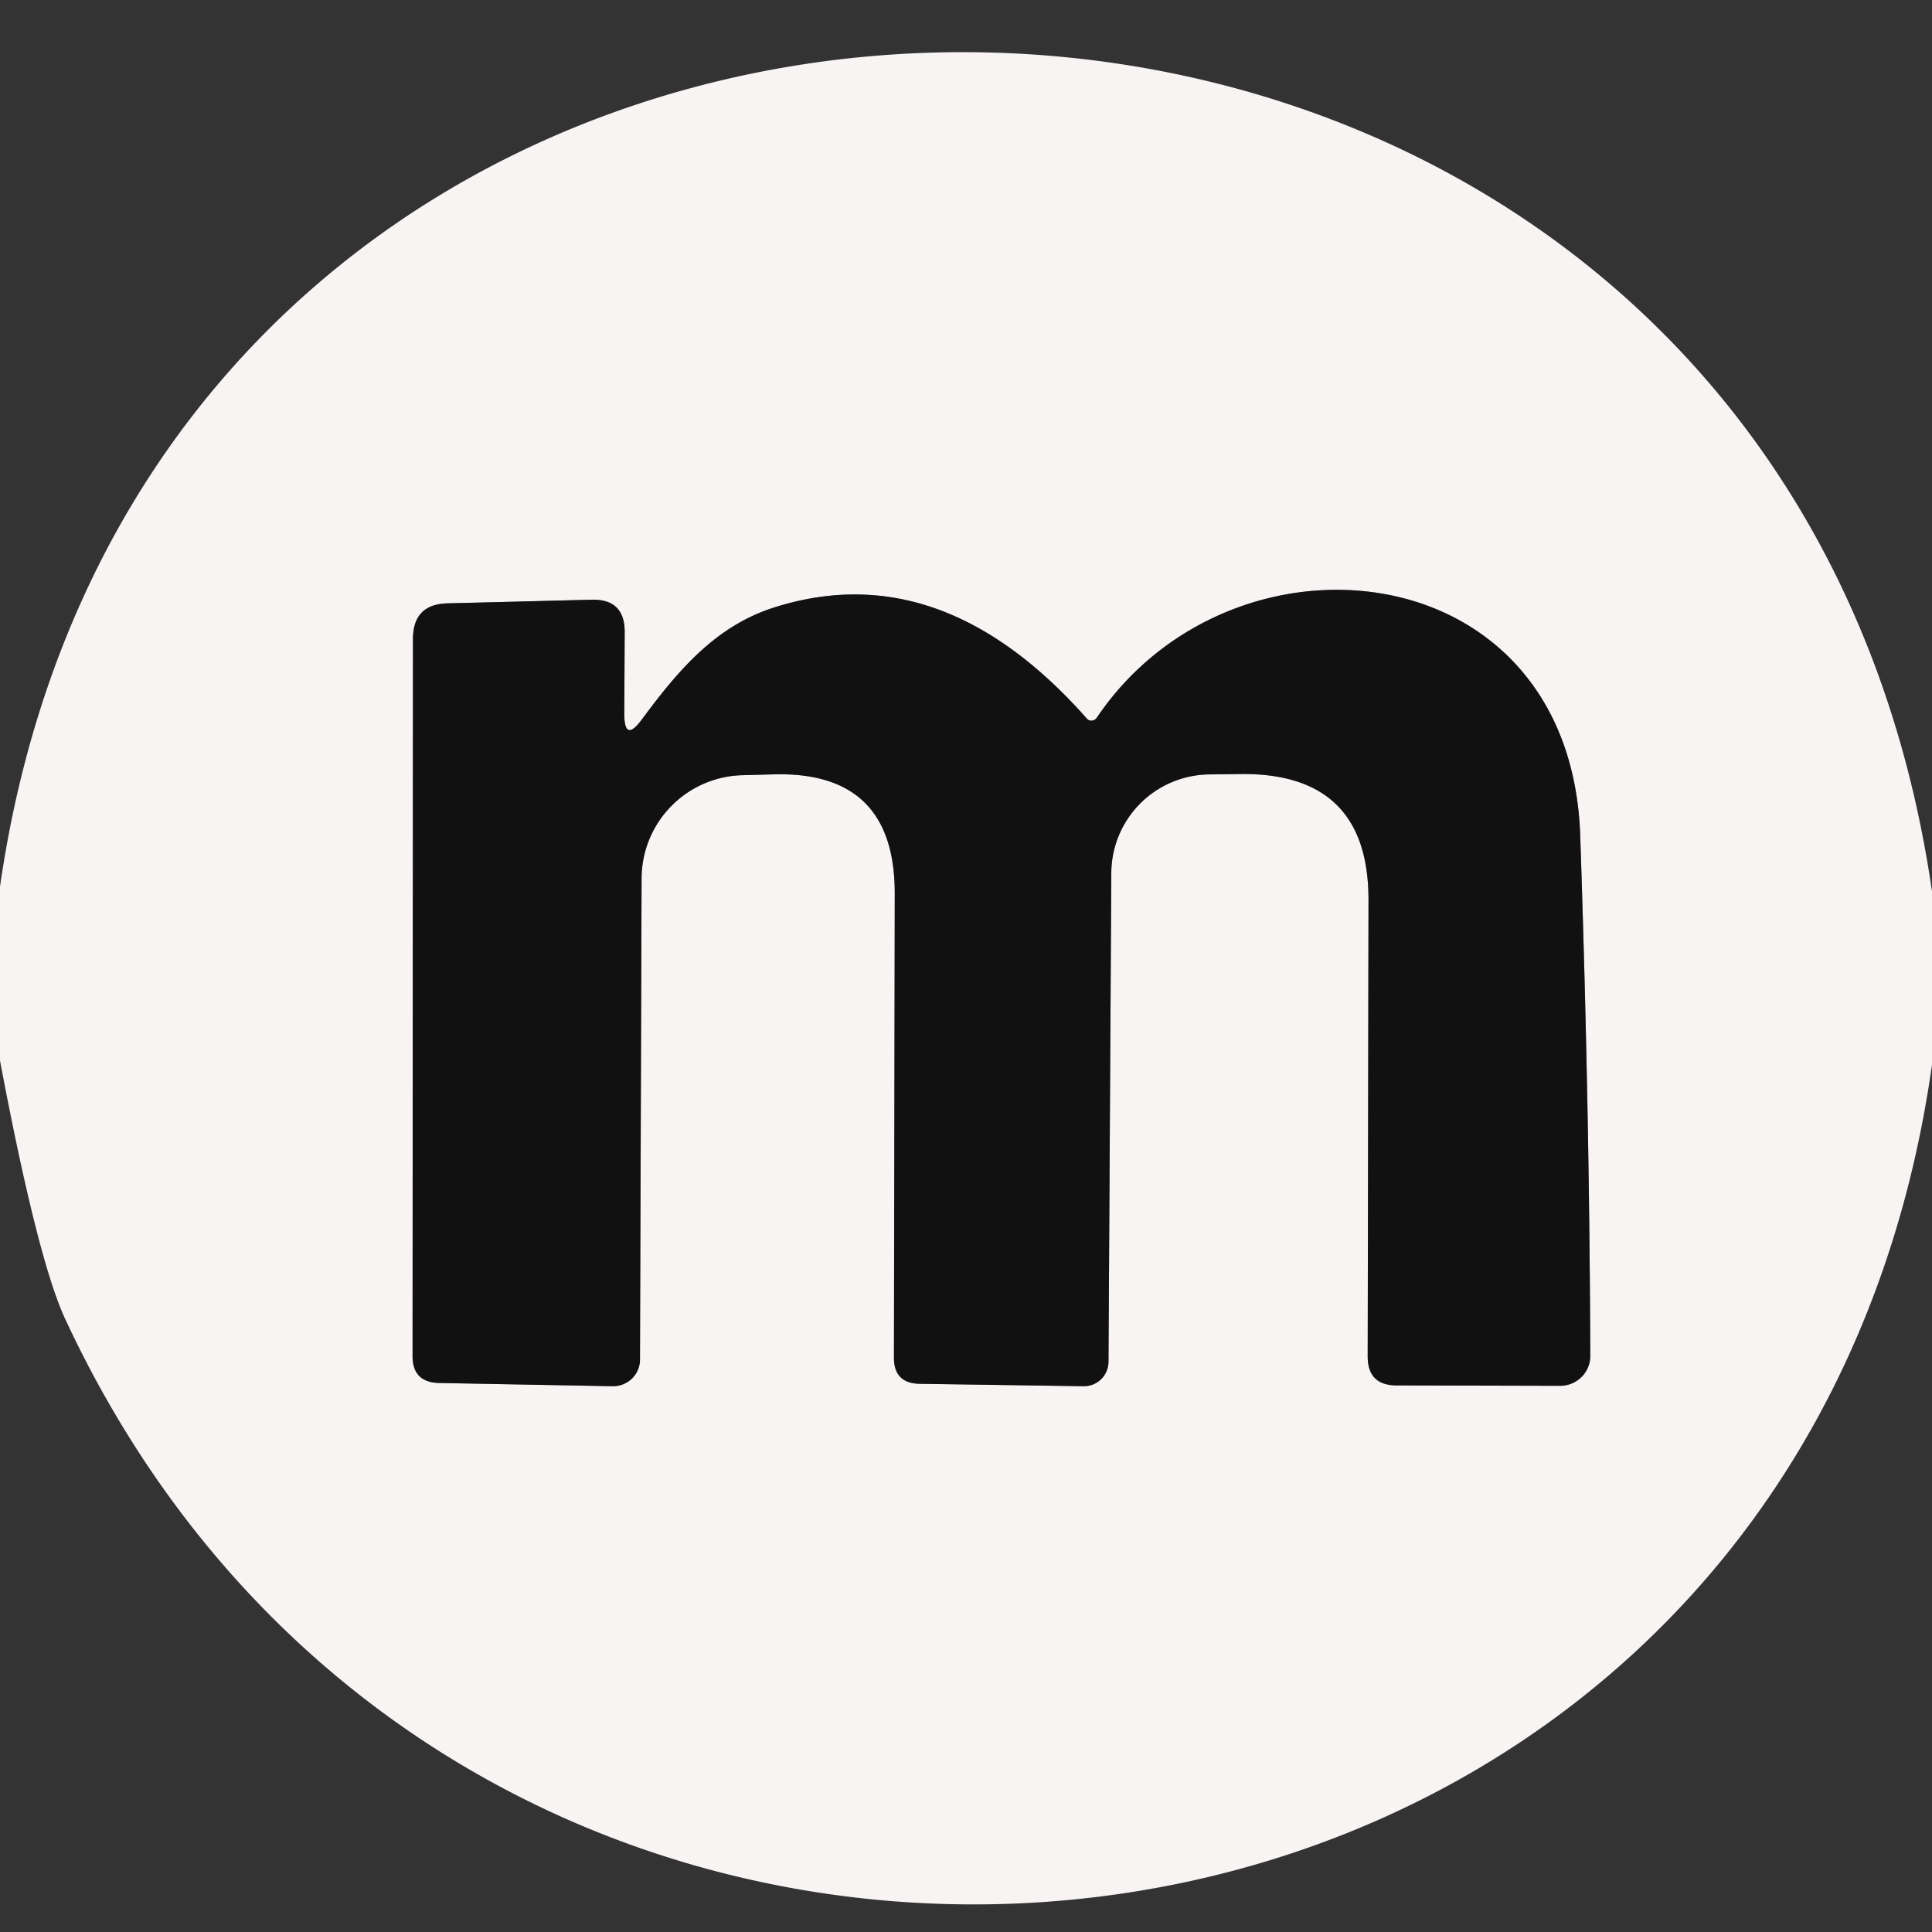
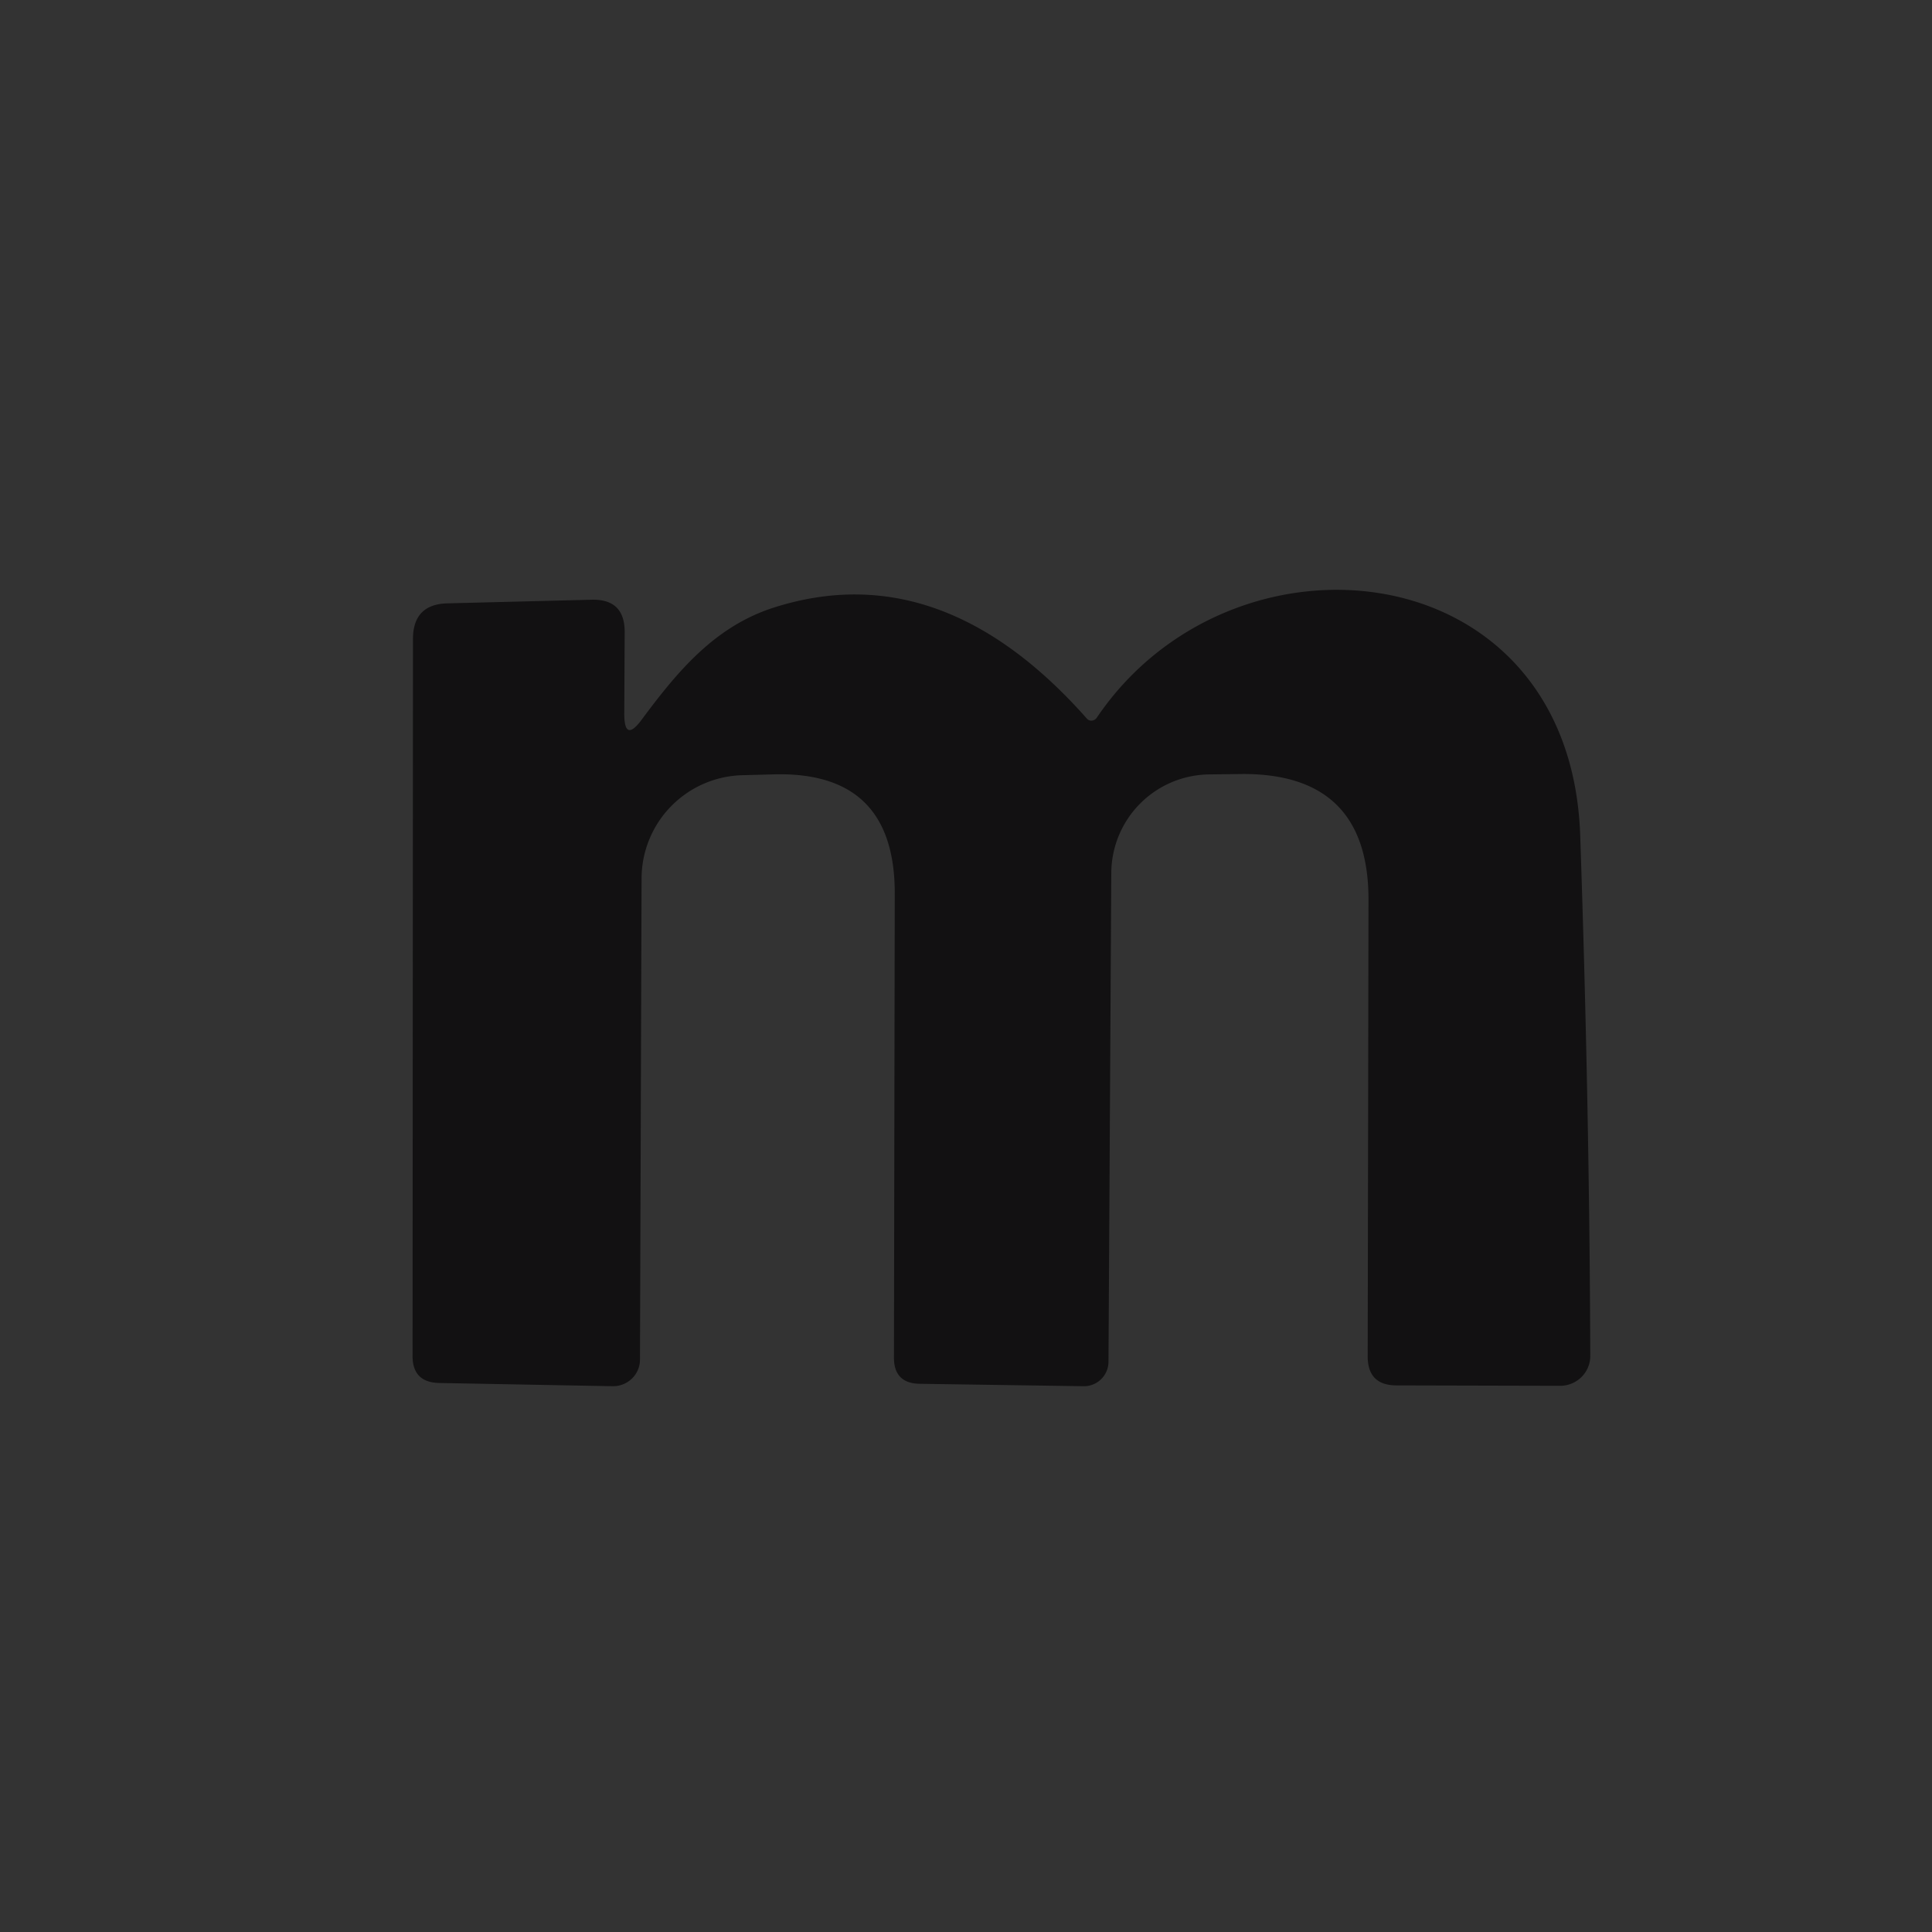
<svg xmlns="http://www.w3.org/2000/svg" version="1.1" viewBox="0.00 0.00 48.00 48.00">
  <rect x="0.00" y="0.00" width="48.00" height="48.00" fill="#333333" stroke="none" />
-   <path stroke="#858383" stroke-width="2.00" fill="none" stroke-linecap="butt" vector-effect="non-scaling-stroke" d="   M 15.51 17.73   L 15.52 15.70   Q 15.52 14.88 14.70 14.90   L 11.12 14.99   Q 10.26 15.01 10.26 15.88   L 10.25 33.67   Q 10.24 34.35 10.92 34.36   L 15.22 34.44   A 0.67 0.66 0.4 0 0 15.90 33.78   L 15.94 21.82   A 2.57 2.57 0.0 0 1 18.43 19.26   L 19.19 19.24   Q 22.23 19.14 22.23 22.19   L 22.21 33.73   Q 22.21 34.37 22.85 34.38   L 26.92 34.44   A 0.61 0.61 0.0 0 0 27.54 33.83   L 27.61 21.69   A 2.46 2.46 0.0 0 1 30.06 19.24   L 30.87 19.23   Q 34.01 19.22 34.00 22.37   L 33.98 33.70   Q 33.98 34.42 34.70 34.42   L 38.76 34.43   A 0.75 0.74 -0.0 0 0 39.51 33.69   Q 39.49 27.53 39.26 20.76   C 39.02 13.68 30.63 12.83 27.25 17.83   A 0.16 0.15 -48.1 0 1 27.00 17.85   Q 23.38 13.76 19.21 15.10   C 17.76 15.57 16.84 16.67 15.95 17.87   Q 15.51 18.47 15.51 17.73" />
-   <path fill="#f8f4f4" d="   M 48.00 22.15   L 48.00 26.45   C 44.51 51.17 11.84 54.74 1.62 32.77   Q 0.93 31.28 0.00 26.35   L 0.00 22.03   C 3.99 -5.70 43.99 -5.57 48.00 22.15   Z   M 15.51 17.73   L 15.52 15.70   Q 15.52 14.88 14.70 14.90   L 11.12 14.99   Q 10.26 15.01 10.26 15.88   L 10.25 33.67   Q 10.24 34.35 10.92 34.36   L 15.22 34.44   A 0.67 0.66 0.4 0 0 15.90 33.78   L 15.94 21.82   A 2.57 2.57 0.0 0 1 18.43 19.26   L 19.19 19.24   Q 22.23 19.14 22.23 22.19   L 22.21 33.73   Q 22.21 34.37 22.85 34.38   L 26.92 34.44   A 0.61 0.61 0.0 0 0 27.54 33.83   L 27.61 21.69   A 2.46 2.46 0.0 0 1 30.06 19.24   L 30.87 19.23   Q 34.01 19.22 34.00 22.37   L 33.98 33.70   Q 33.98 34.42 34.70 34.42   L 38.76 34.43   A 0.75 0.74 -0.0 0 0 39.51 33.69   Q 39.49 27.53 39.26 20.76   C 39.02 13.68 30.63 12.83 27.25 17.83   A 0.16 0.15 -48.1 0 1 27.00 17.85   Q 23.38 13.76 19.21 15.10   C 17.76 15.57 16.84 16.67 15.95 17.87   Q 15.51 18.47 15.51 17.73   Z" />
  <path fill="#121112" d="   M 15.95 17.87   C 16.84 16.67 17.76 15.57 19.21 15.10   Q 23.38 13.76 27.00 17.85   A 0.16 0.15 -48.1 0 0 27.25 17.83   C 30.63 12.83 39.02 13.68 39.26 20.76   Q 39.49 27.53 39.51 33.69   A 0.75 0.74 0.0 0 1 38.76 34.43   L 34.70 34.42   Q 33.98 34.42 33.98 33.70   L 34.00 22.37   Q 34.01 19.22 30.87 19.23   L 30.06 19.24   A 2.46 2.46 0.0 0 0 27.61 21.69   L 27.54 33.83   A 0.61 0.61 0.0 0 1 26.92 34.44   L 22.85 34.38   Q 22.21 34.37 22.21 33.73   L 22.23 22.19   Q 22.23 19.14 19.19 19.24   L 18.43 19.26   A 2.57 2.57 0.0 0 0 15.94 21.82   L 15.90 33.78   A 0.67 0.66 0.4 0 1 15.22 34.44   L 10.92 34.36   Q 10.24 34.35 10.25 33.67   L 10.26 15.88   Q 10.26 15.01 11.12 14.99   L 14.70 14.90   Q 15.52 14.88 15.52 15.70   L 15.51 17.73   Q 15.51 18.47 15.95 17.87   Z" />
</svg>